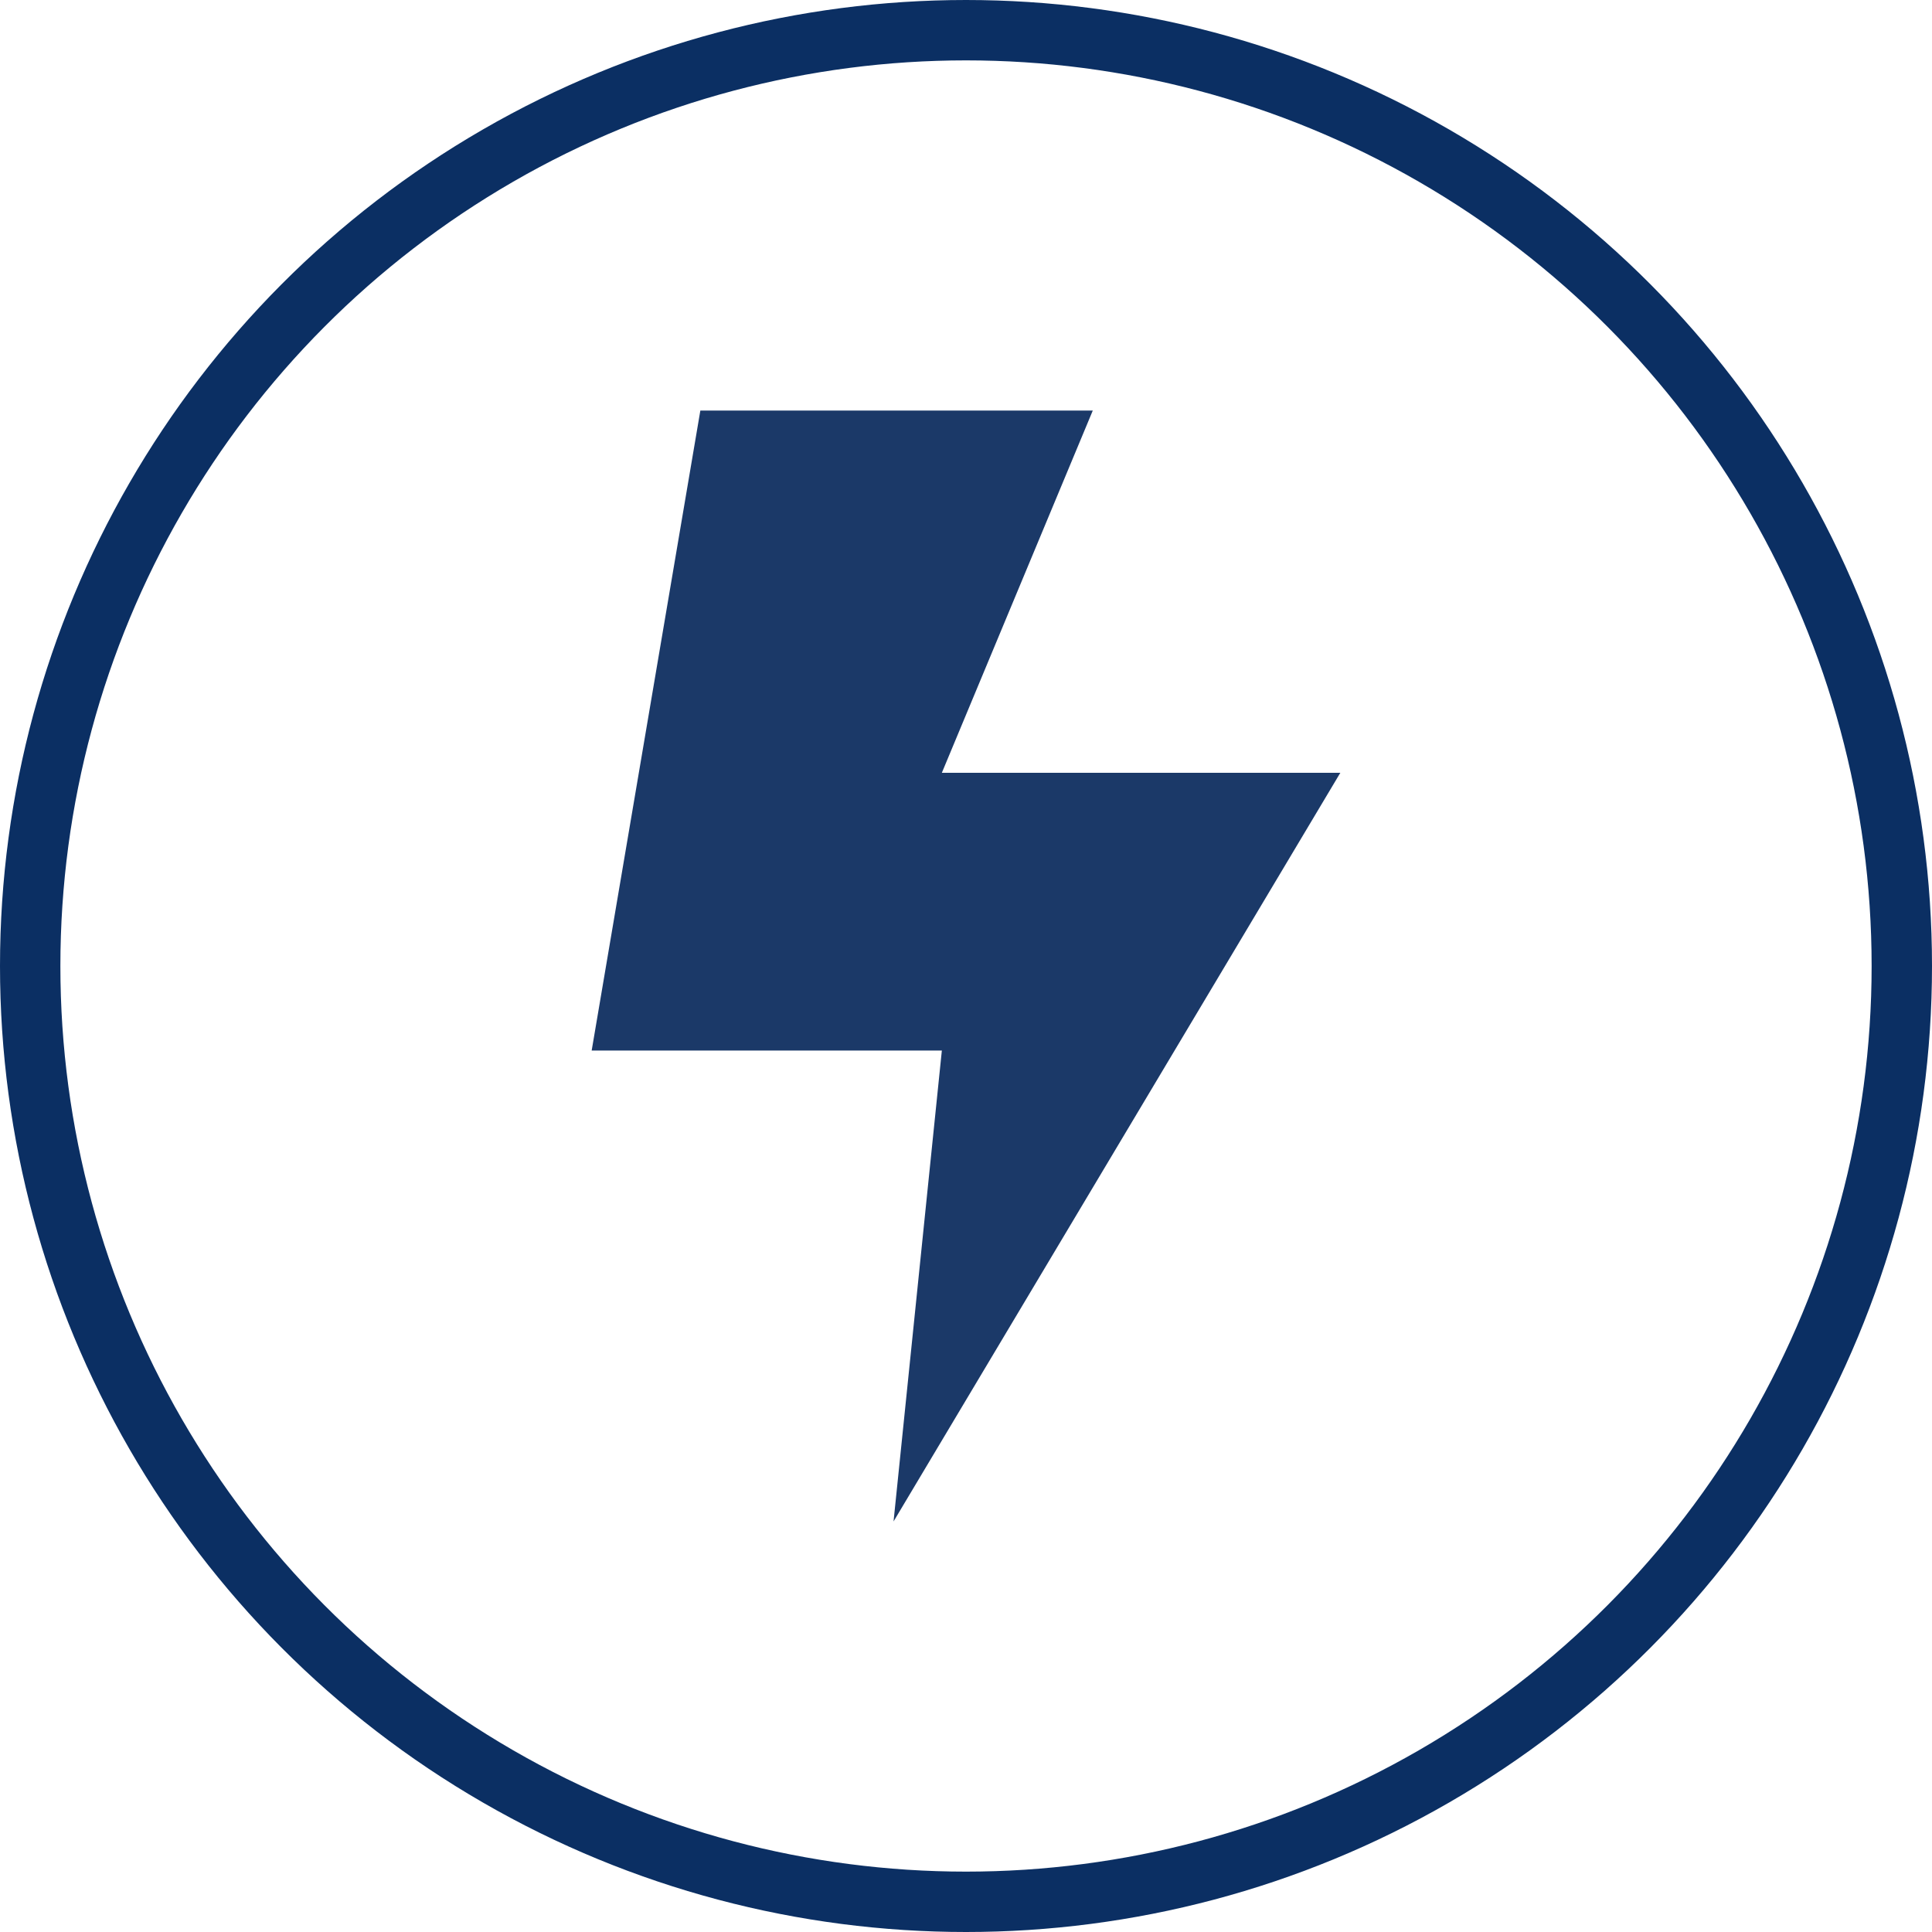
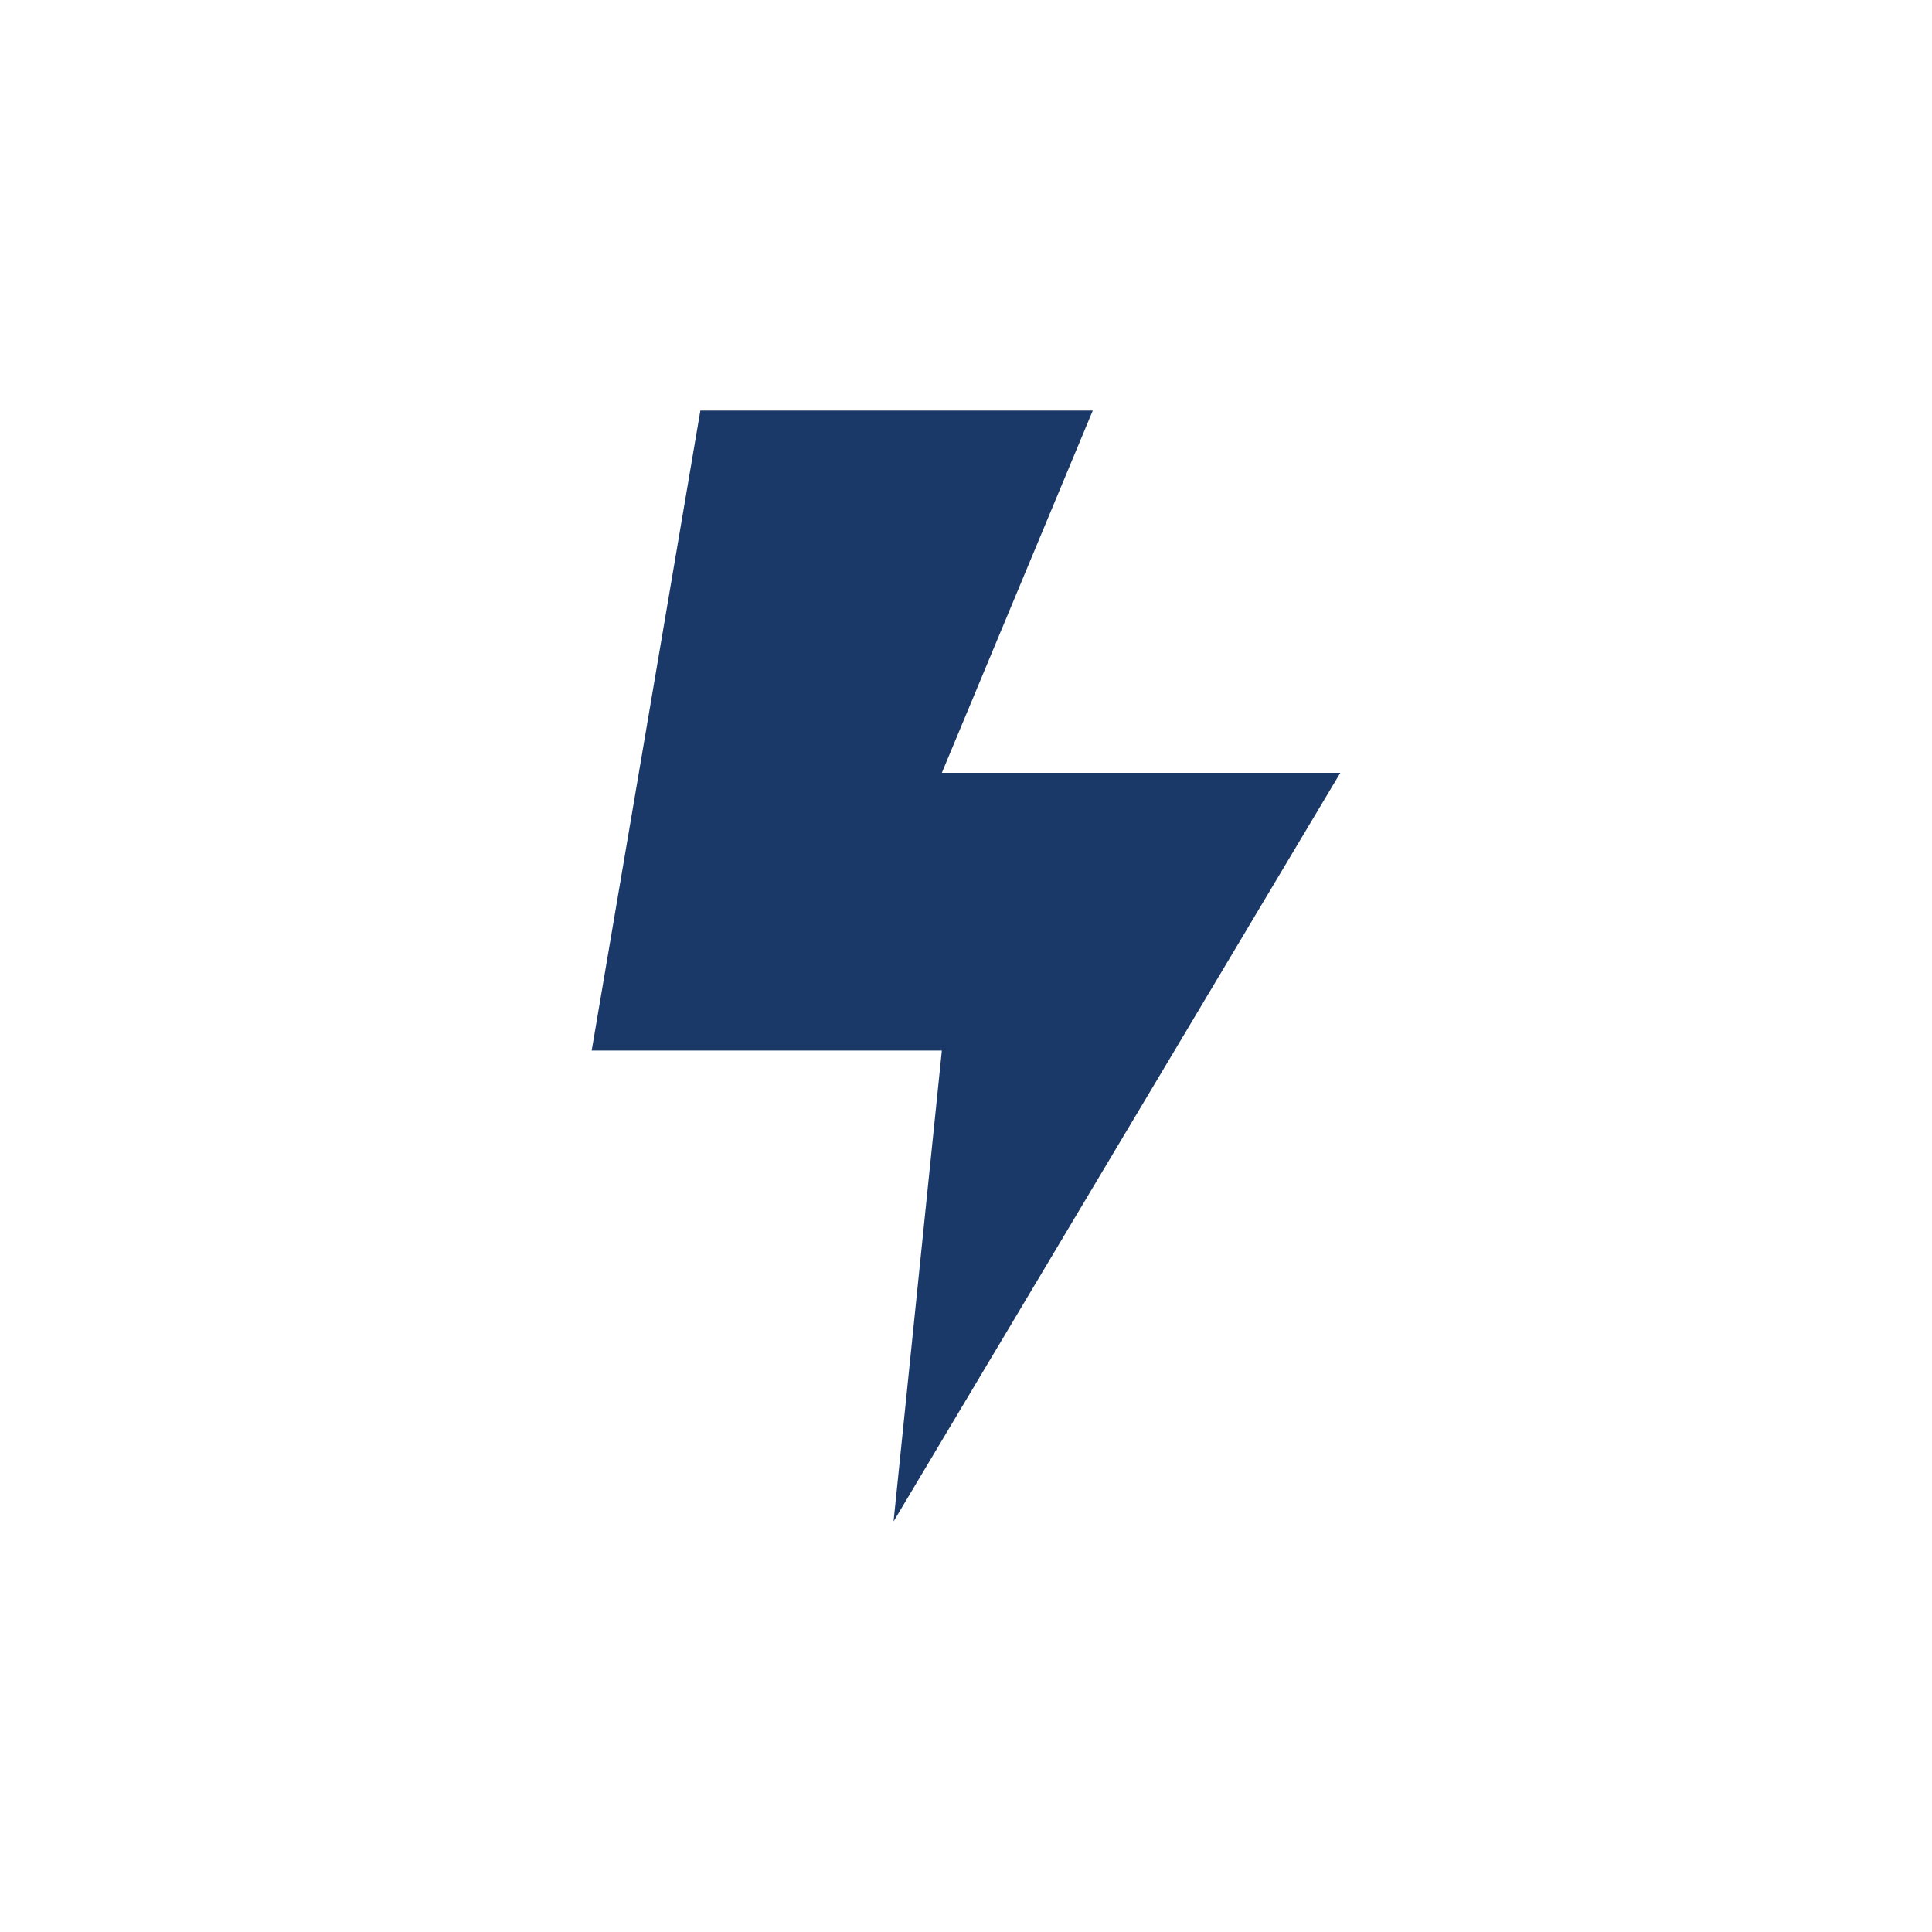
<svg xmlns="http://www.w3.org/2000/svg" version="1.1" id="Vrstva_1" x="0px" y="0px" viewBox="0 0 32 32" style="enable-background:new 0 0 32 32;" xml:space="preserve">
  <style type="text/css">
	.st0{fill:none;stroke:#0B2F63;stroke-miterlimit:10;}
	.st1{fill:#1B3968;}
</style>
-   <circle class="st0" cx="16" cy="16" r="15.5" />
  <polygon class="st1" points="15.6,12.8 22.2,12.8 14.8,25.2 15.6,17.4 9.8,17.4 11.6,6.8 18.1,6.8 " />
</svg>